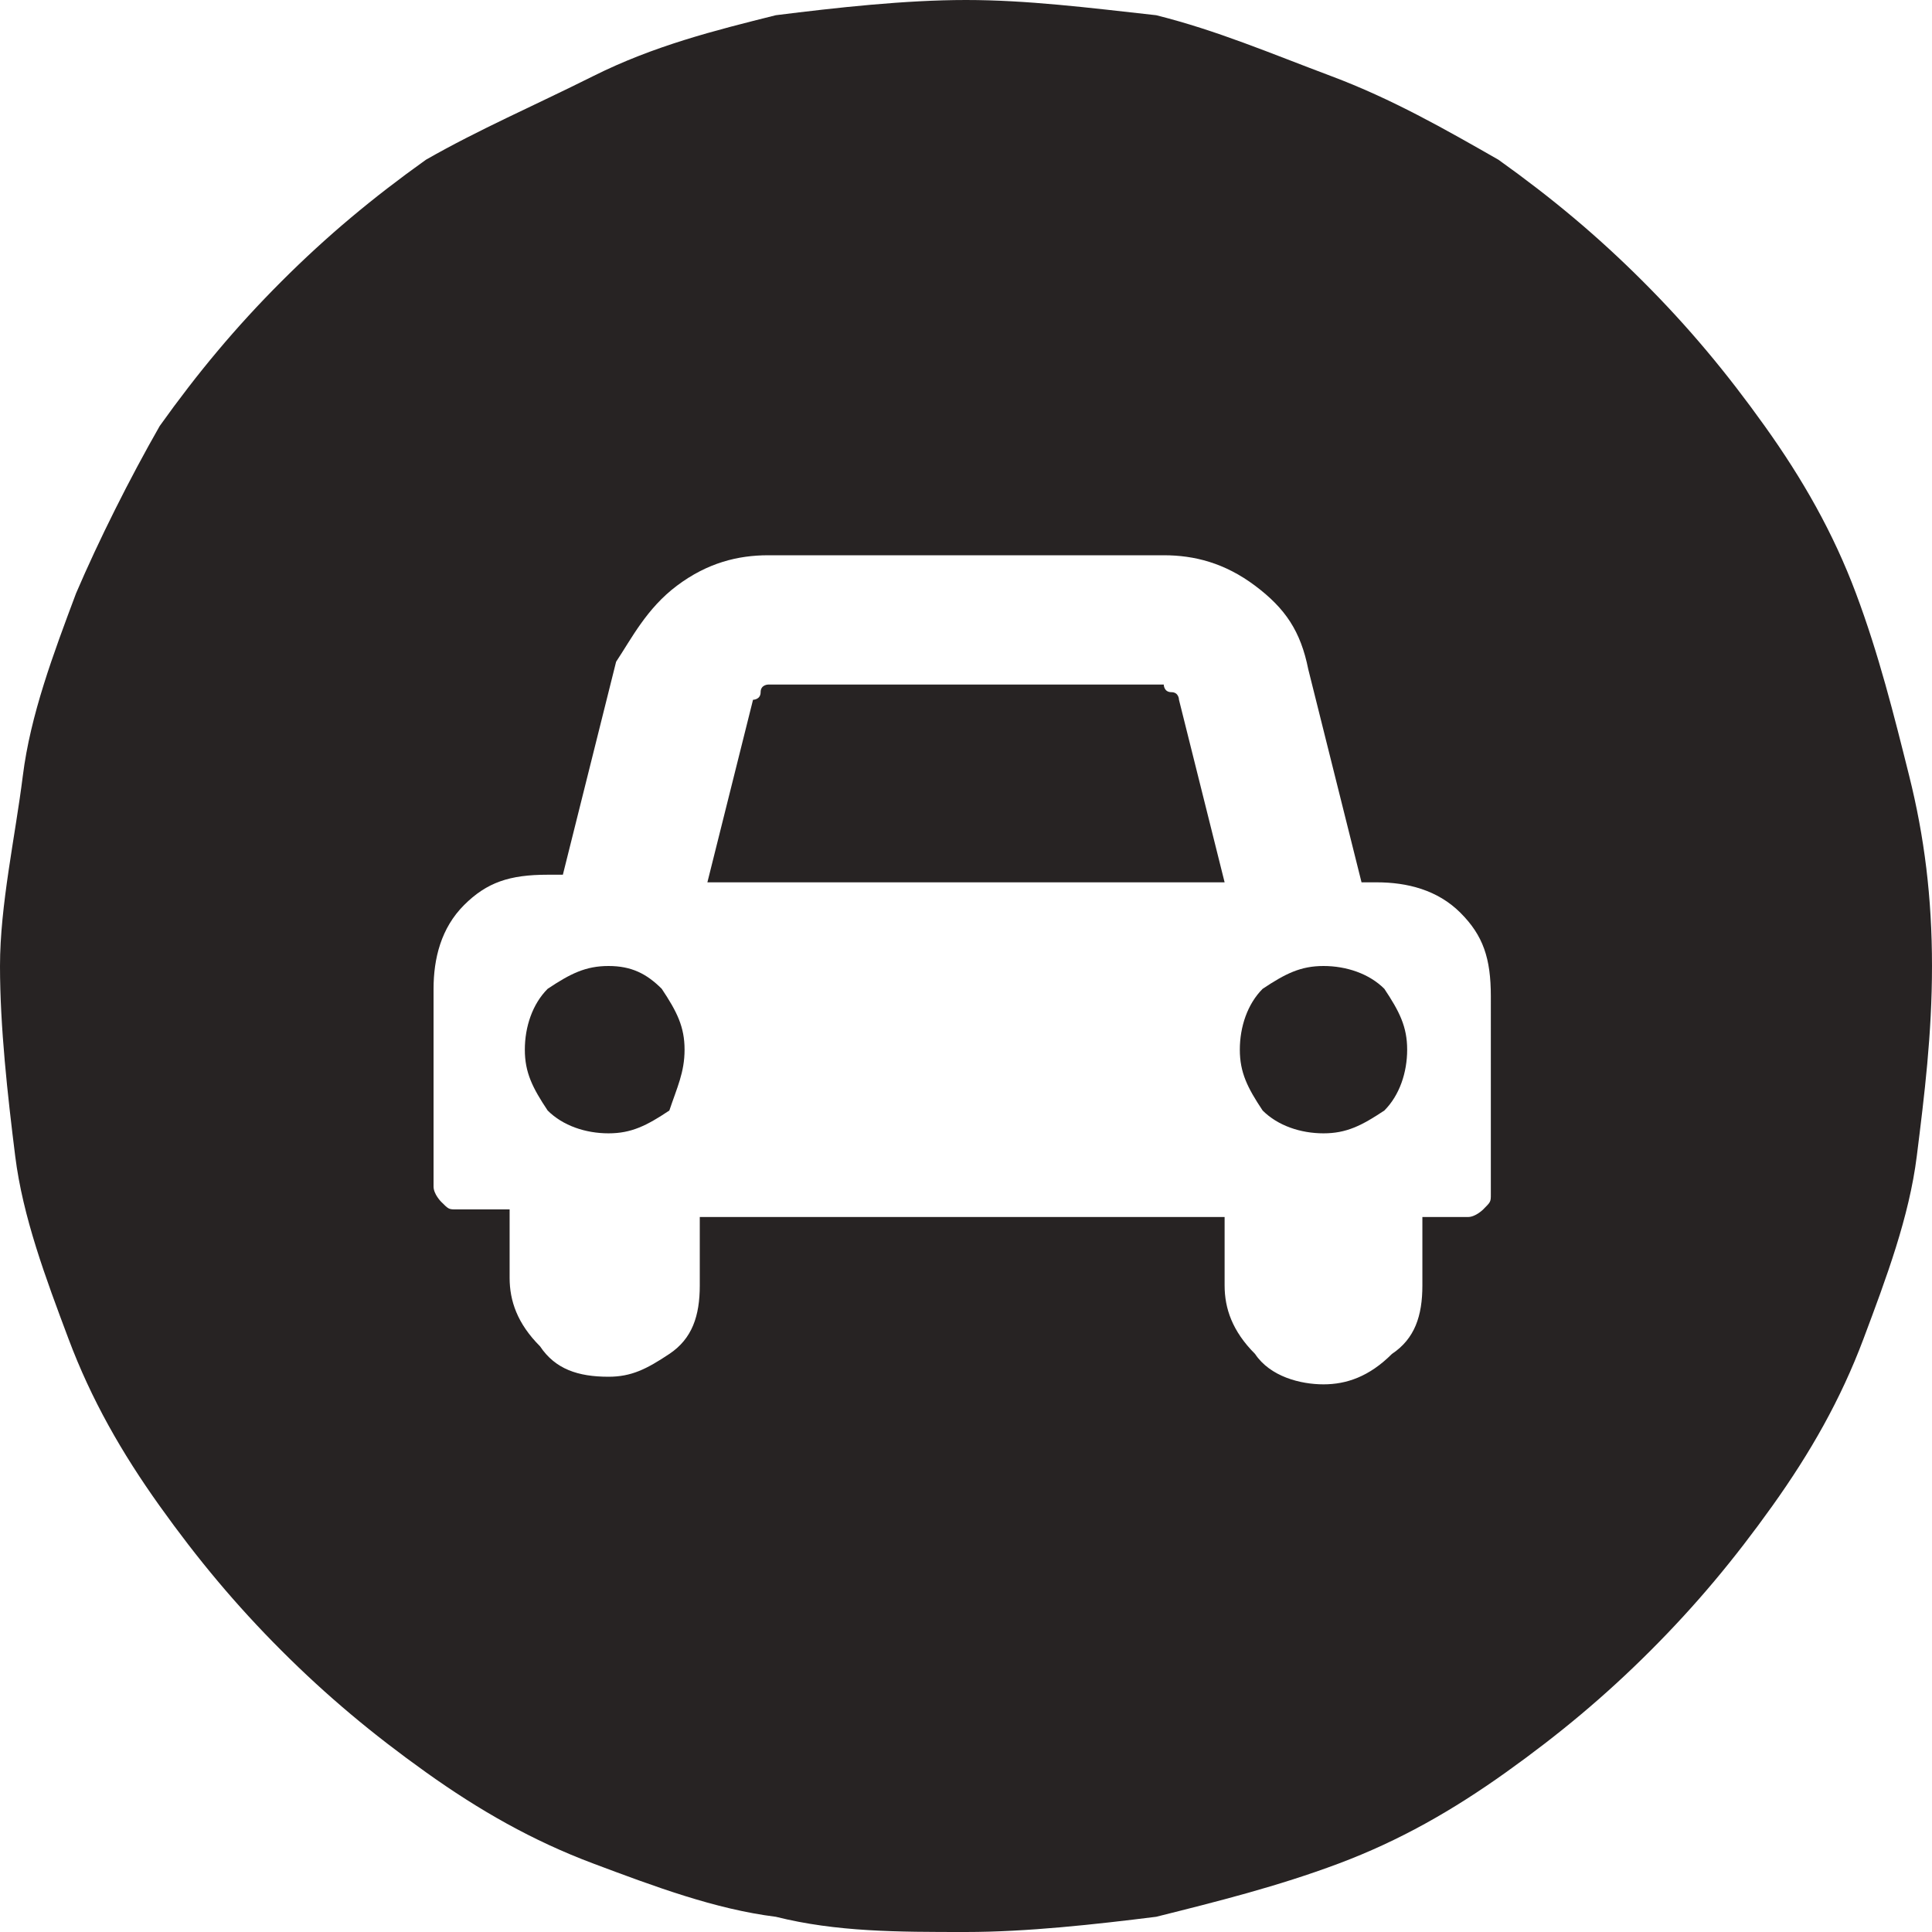
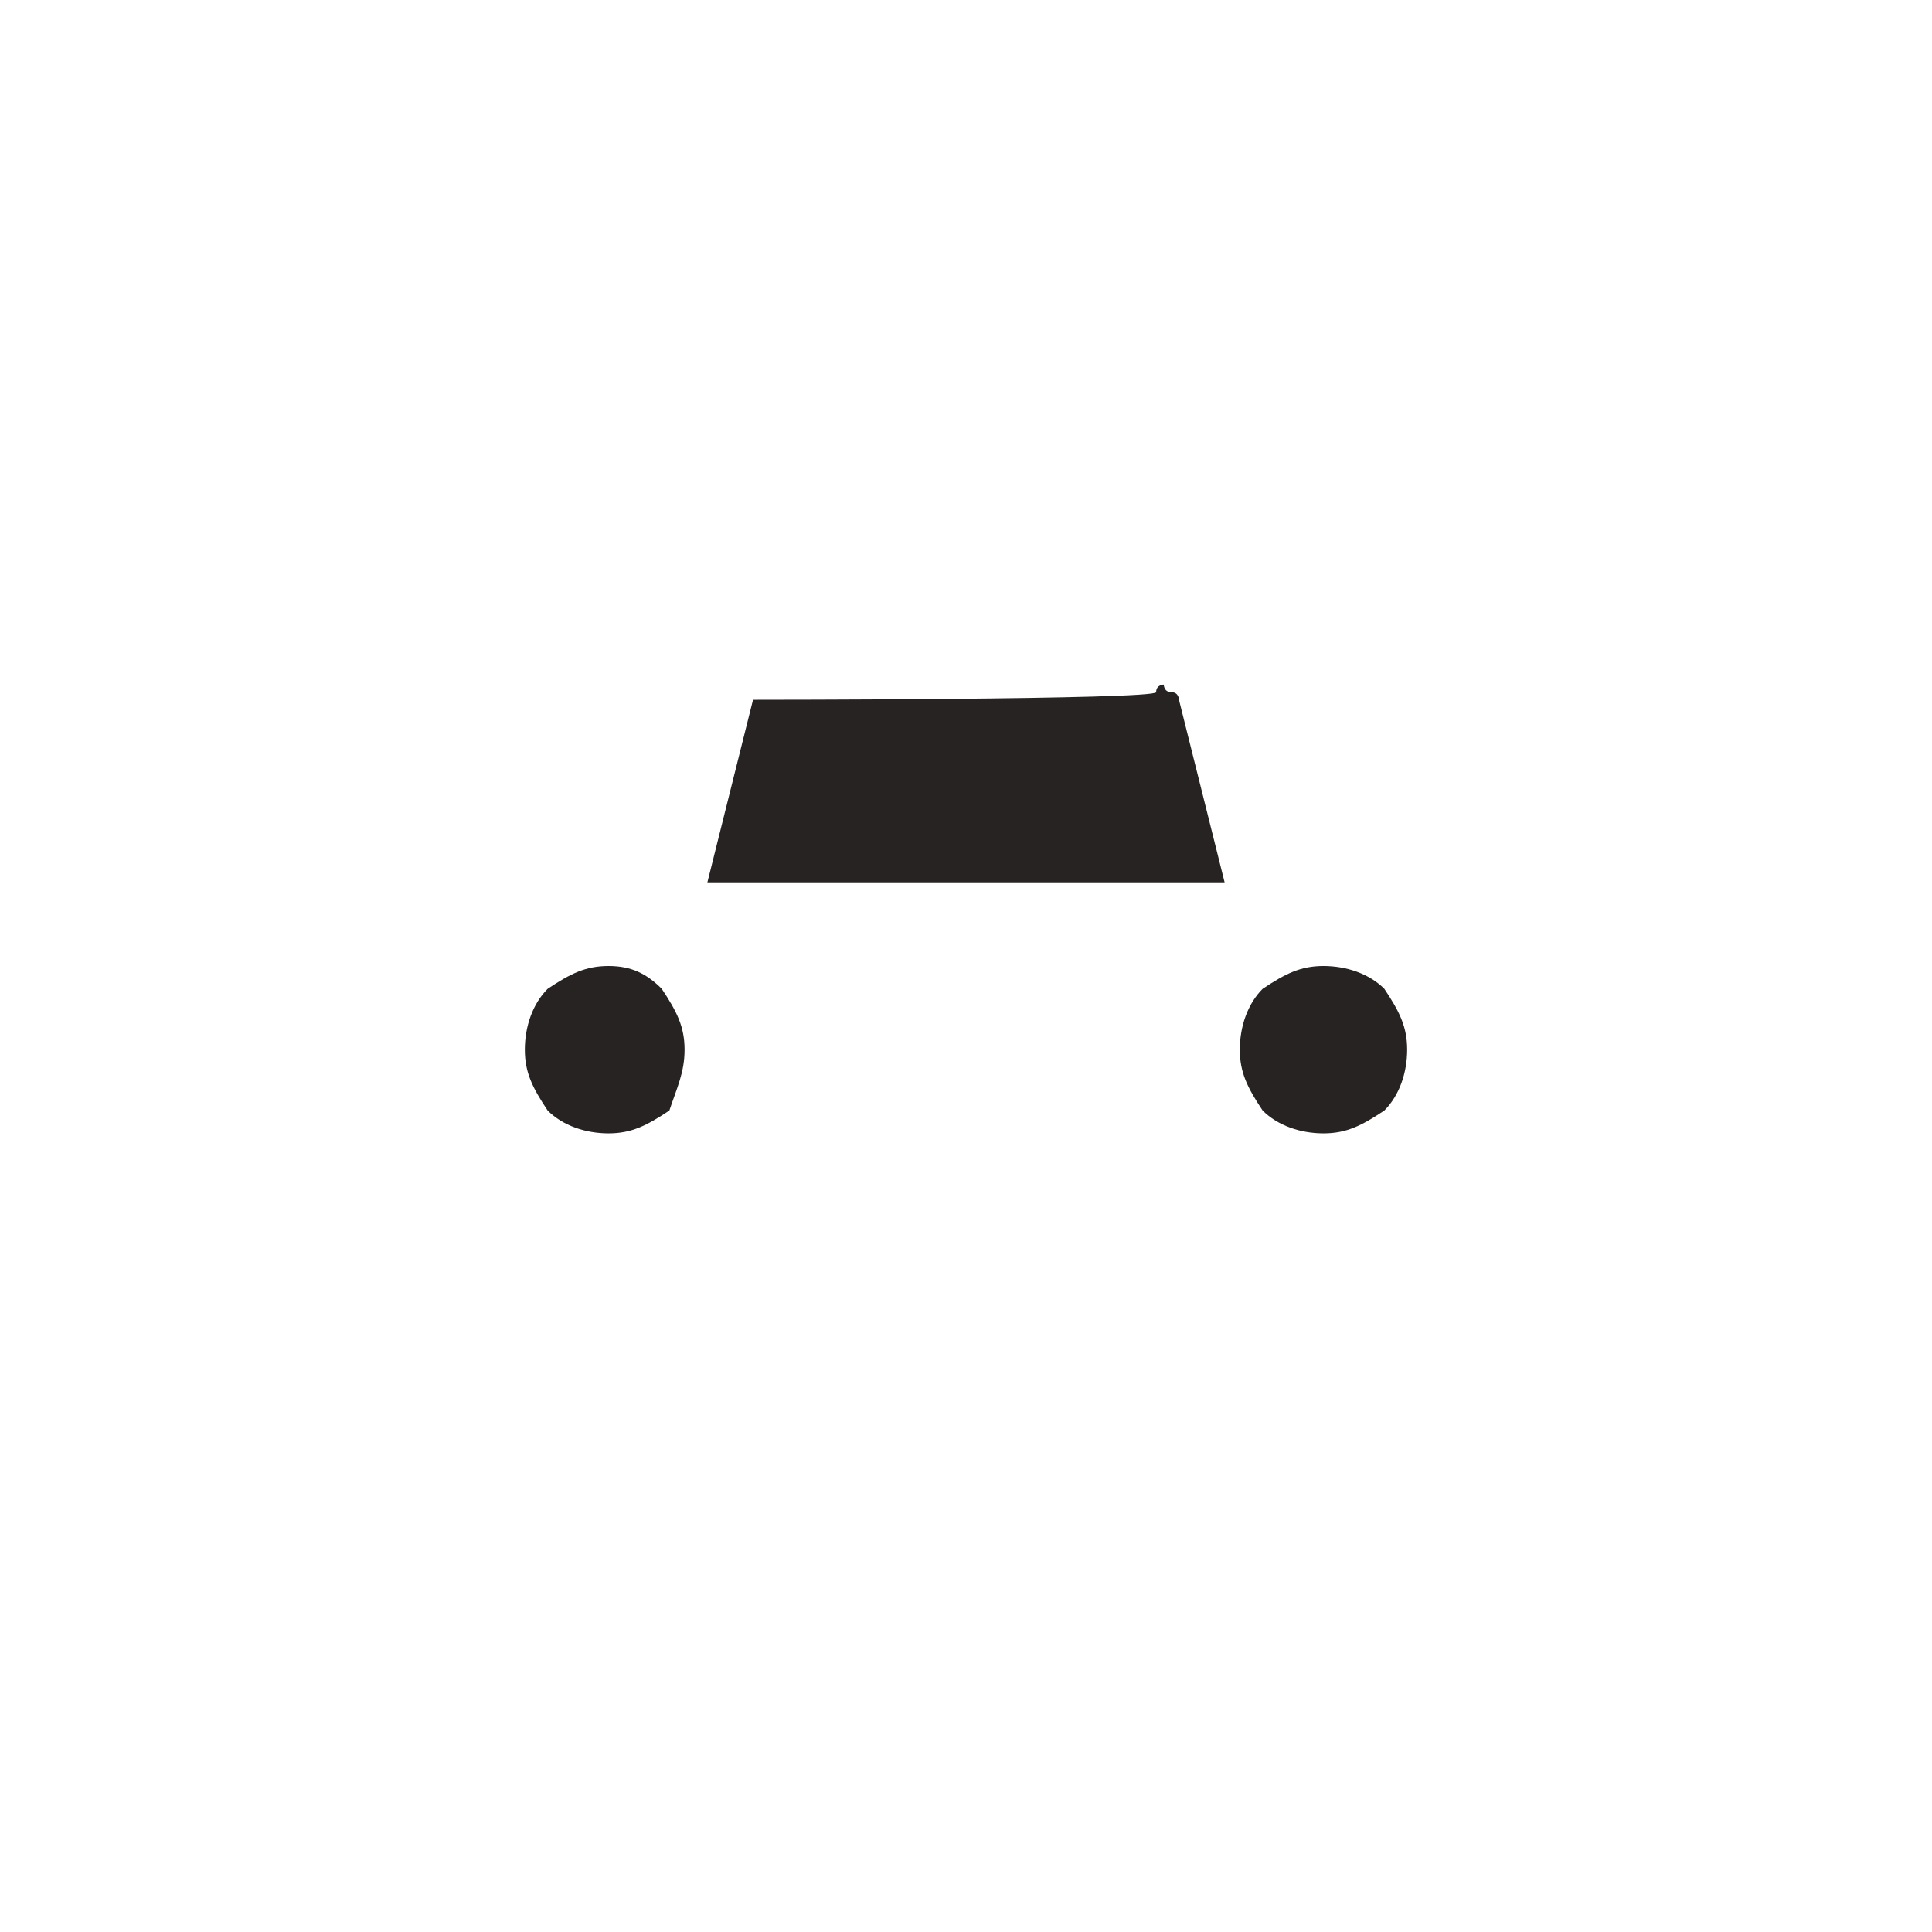
<svg xmlns="http://www.w3.org/2000/svg" xmlns:xlink="http://www.w3.org/1999/xlink" version="1.1" id="Layer_1" x="0px" y="0px" viewBox="0 0 25.4 25.4" style="enable-background:new 0 0 25.4 25.4;">
  <style type="text/css">
	.st0{fill:#272323;}
</style>
  <g>
    <defs>
      <line id="SVGID_1_" x1="717.4" y1="450" x2="105.9" y2="450" />
    </defs>
    <clipPath id="SVGID_00000139258453384426775590000004921678132734113211_">
      <use xlink:href="#SVGID_1_" style="overflow:visible;" />
    </clipPath>
  </g>
  <g>
-     <path class="st0" d="M15.4,9.1c-0.1,0-0.1-0.1-0.1-0.1h-5.2c0,0-0.1,0-0.1,0.1S9.9,9.2,9.9,9.2l-0.6,2.4h6.8l-0.6-2.4&#10;  C15.5,9.2,15.5,9.1,15.4,9.1z" />
+     <path class="st0" d="M15.4,9.1c-0.1,0-0.1-0.1-0.1-0.1c0,0-0.1,0-0.1,0.1S9.9,9.2,9.9,9.2l-0.6,2.4h6.8l-0.6-2.4&#10;  C15.5,9.2,15.5,9.1,15.4,9.1z" />
    <path class="st0" d="M17.4,12.7c-0.3,0-0.5,0.1-0.8,0.3c-0.2,0.2-0.3,0.5-0.3,0.8s0.1,0.5,0.3,0.8c0.2,0.2,0.5,0.3,0.8,0.3&#10;  s0.5-0.1,0.8-0.3c0.2-0.2,0.3-0.5,0.3-0.8s-0.1-0.5-0.3-0.8C18,12.8,17.7,12.7,17.4,12.7z" />
    <path class="st0" d="M8,12.7c-0.3,0-0.5,0.1-0.8,0.3c-0.2,0.2-0.3,0.5-0.3,0.8s0.1,0.5,0.3,0.8c0.2,0.2,0.5,0.3,0.8,0.3&#10;  s0.5-0.1,0.8-0.3C8.9,14.3,9,14.1,9,13.8S8.9,13.3,8.7,13C8.5,12.8,8.3,12.7,8,12.7z" />
-     <path class="st0" d="M25.1,10.2c-0.2-0.8-0.4-1.6-0.7-2.4s-0.7-1.5-1.2-2.2s-1-1.3-1.6-1.9s-1.2-1.1-1.9-1.6&#10;  C19,1.7,18.3,1.3,17.5,1S16,0.4,15.2,0.2C14.3,0.1,13.5,0,12.7,0S11,0.1,10.2,0.2C9.4,0.4,8.6,0.6,7.8,1S6.3,1.7,5.6,2.1&#10;  c-0.7,0.5-1.3,1-1.9,1.6S2.6,4.9,2.1,5.6C1.7,6.3,1.3,7.1,1,7.8c-0.3,0.8-0.6,1.6-0.7,2.4S0,11.9,0,12.7s0.1,1.7,0.2,2.5&#10;  s0.4,1.6,0.7,2.4s0.7,1.5,1.2,2.2s1,1.3,1.6,1.9s1.2,1.1,1.9,1.6s1.4,0.9,2.2,1.2s1.6,0.6,2.4,0.7c0.8,0.2,1.6,0.2,2.5,0.2&#10;  c0.8,0,1.7-0.1,2.5-0.2c0.8-0.2,1.6-0.4,2.4-0.7s1.5-0.7,2.2-1.2s1.3-1,1.9-1.6s1.1-1.2,1.6-1.9s0.9-1.4,1.2-2.2s0.6-1.6,0.7-2.4&#10;  s0.2-1.6,0.2-2.5S25.3,11,25.1,10.2z M19.6,15.7c0,0.1,0,0.1-0.1,0.2c0,0-0.1,0.1-0.2,0.1h-0.6v0.9c0,0.4-0.1,0.7-0.4,0.9&#10;  c-0.3,0.3-0.6,0.4-0.9,0.4s-0.7-0.1-0.9-0.4c-0.3-0.3-0.4-0.6-0.4-0.9V16H9.2v0.9c0,0.4-0.1,0.7-0.4,0.9S8.3,18.1,8,18.1&#10;  c-0.4,0-0.7-0.1-0.9-0.4c-0.3-0.3-0.4-0.6-0.4-0.9v-0.9H6c-0.1,0-0.1,0-0.2-0.1c0,0-0.1-0.1-0.1-0.2V13c0-0.4,0.1-0.8,0.4-1.1&#10;  s0.6-0.4,1.1-0.4h0.2l0.7-2.8c0.2-0.3,0.4-0.7,0.8-1s0.8-0.4,1.2-0.4h5.2c0.4,0,0.8,0.1,1.2,0.4s0.6,0.6,0.7,1.1l0.7,2.8h0.2&#10;  c0.4,0,0.8,0.1,1.1,0.4s0.4,0.6,0.4,1.1L19.6,15.7z" />
  </g>
</svg>